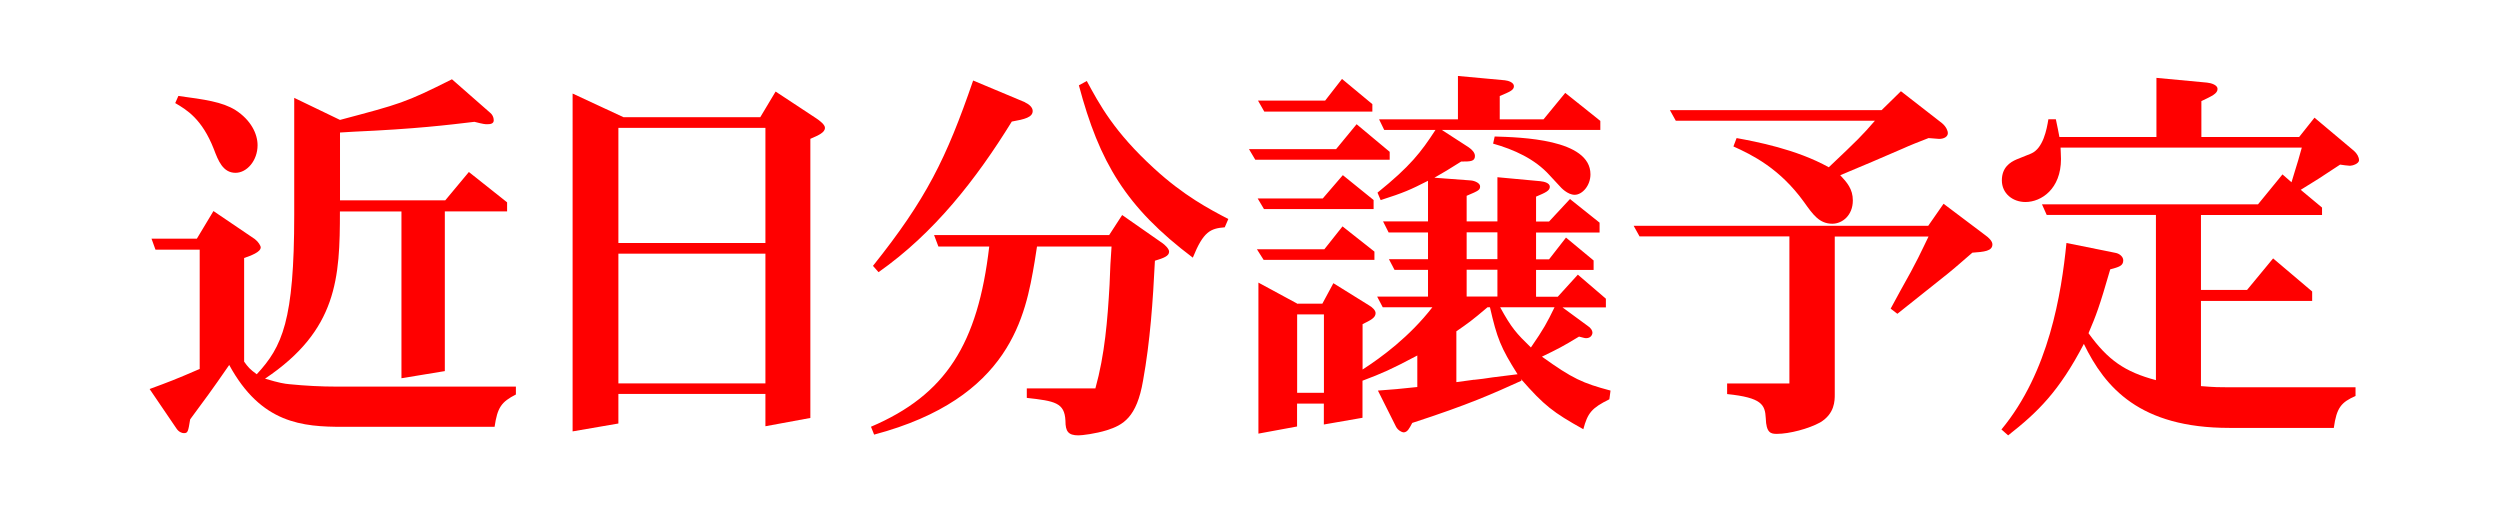
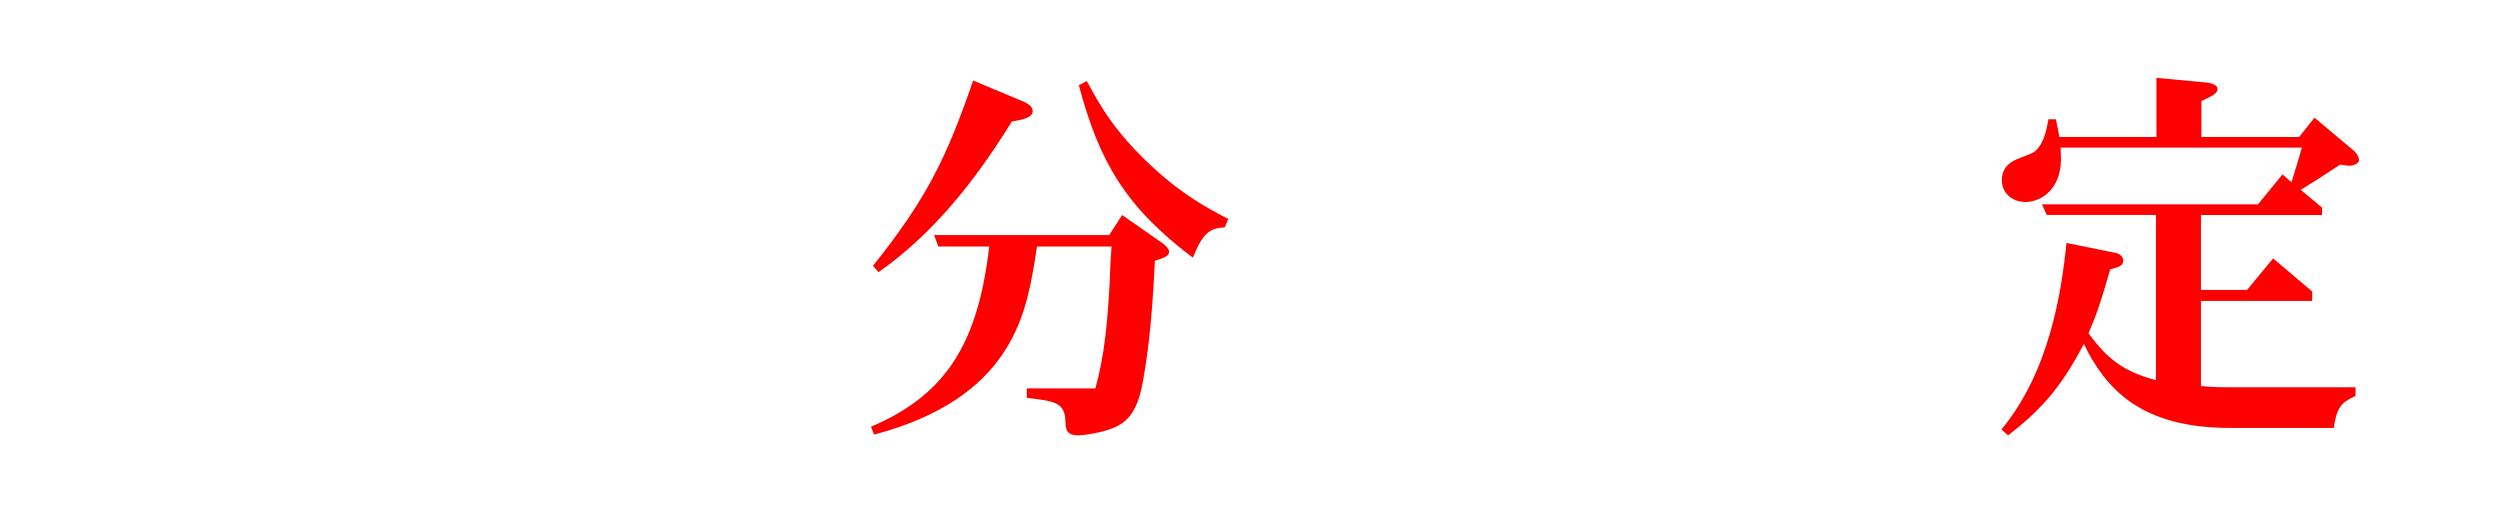
<svg xmlns="http://www.w3.org/2000/svg" id="_レイヤー_1" data-name="レイヤー_1" width="301.47" height="61.27" version="1.1" viewBox="0 0 301.47 61.27">
-   <path d="M24.08,30.11h-5.33l-.48-1.33h5.47l2-3.33,4.99,3.38c.43.33.71.81.71,1,0,.57-1.19,1-2,1.28v12.5c.48.67.67.9,1.52,1.52,3.09-3.33,4.52-6.47,4.52-19.21v-14.12l5.52,2.66c7.32-1.95,7.8-2.04,13.5-4.9l4.61,4.04c.24.19.43.52.43.9s-.33.48-.76.48c-.29,0-.43,0-1.57-.29-3.19.38-7.08.86-14.55,1.19l-1.66.1v8.18h12.69l2.85-3.42,4.61,3.66v1.09h-7.51v19.26l-5.23.86v-20.11h-7.42c0,7.99-.29,14.31-9.03,20.16,1.71.52,2.38.62,2.95.67,1.9.19,3.8.29,5.71.29h21.59v.95c-1.76.9-2.23,1.57-2.57,3.9h-18.26c-4.9,0-9.89-.38-13.74-7.46-2.23,3.23-2.85,4.04-4.71,6.56-.24,1.52-.29,1.66-.76,1.66-.24,0-.62-.14-.9-.57l-3.23-4.75c2.33-.86,3.09-1.14,6.04-2.42v-14.36ZM21.51,11.57c3.19.43,5.28.71,6.89,1.71,1.85,1.19,2.66,2.85,2.66,4.23,0,1.85-1.28,3.33-2.66,3.33-1.52,0-2.09-1.47-2.61-2.85-1.43-3.66-3.28-4.75-4.66-5.56l.38-.86Z" fill="red" />
-   <path d="M75.18,14.13h16.5l1.85-3.09,4.9,3.23c.43.29,1.05.76,1.05,1.14,0,.57-.76.9-1.76,1.33v33.66l-5.42,1v-3.9h-17.73v3.57l-5.52.95V11.28l6.13,2.85ZM92.3,29.3v-13.88h-17.73v13.88h17.73ZM92.3,46.23v-15.64h-17.73v15.64h17.73Z" fill="red" />
  <path d="M134.04,29.73h-8.99l-.29,1.85c-1.09,6.42-2.85,16.45-19.35,20.83l-.38-.95c9.03-3.85,12.89-9.98,14.26-21.73h-6.13l-.52-1.38h21.11l1.57-2.42,4.9,3.42c.19.14.76.62.76,1,0,.52-.62.76-1.71,1.09-.24,4.85-.57,9.7-1.43,14.45-.76,4.47-2.42,5.37-4.37,5.99-1.38.43-3,.62-3.42.62-1.24,0-1.57-.48-1.57-1.76-.1-2.19-1.28-2.38-4.66-2.76v-1.14h8.27c1.14-4.09,1.47-8.27,1.71-12.5l.1-2.42.14-2.19ZM123.58,12.33c.52.24.95.62.95,1.05,0,.76-.95,1-2.52,1.28-4.28,6.94-9.37,13.46-16.07,18.16l-.67-.76c6.42-8.04,8.84-12.93,12.08-22.35l6.23,2.61ZM131.05,9.76c1.52,2.81,3.28,6.13,8.13,10.56,3.57,3.28,6.66,4.9,8.94,6.09l-.43,1c-1.71.14-2.57.48-3.85,3.66-8.08-6.09-11.27-11.51-13.74-20.78l.95-.52Z" fill="red" />
-   <path d="M161.12,17.98l2.47-3,3.99,3.33v.95h-16.21l-.76-1.28h10.51ZM159.7,30.06l2.19-2.76,3.85,3.04v1h-13.36l-.81-1.28h8.13ZM159.51,23.93l2.42-2.81,3.71,3v1.09h-13.22l-.76-1.28h7.84ZM159.79,12.14l2.04-2.62,3.66,3.04v.9h-13.03l-.76-1.33h8.08ZM156.51,36.62h2.95l1.33-2.47,4.28,2.66c.43.24.81.62.81.95,0,.57-.62.86-1.57,1.33v5.47c2.28-1.47,5.66-3.95,8.42-7.51h-5.99l-.67-1.28h6.13v-3.23h-4.04l-.67-1.28h4.71v-3.23h-4.75l-.67-1.33h5.42v-4.9c-2.14,1.09-2.9,1.43-5.71,2.33l-.38-.9c3.95-3.19,5.23-4.85,6.99-7.56h-6.18l-.62-1.28h9.51v-5.23l5.66.52c.48.05,1.09.29,1.09.71,0,.48-.48.67-1.71,1.19v2.81h5.28l2.62-3.19,4.23,3.38v1.09h-19.11l3.23,2.09c.43.29.76.67.76,1.05,0,.67-.57.67-1.66.67-1.57,1-2,1.24-3.23,1.95l4.42.33c.48.05,1.09.33,1.09.71,0,.43-.14.52-1.62,1.14v3.09h3.71v-5.33l5.18.48c.52.05,1.14.24,1.14.67,0,.48-.52.71-1.66,1.19v3h1.57l2.52-2.71,3.57,2.85v1.19h-7.66v3.23h1.57l2.04-2.62,3.33,2.76v1.14h-6.94v3.23h2.62l2.42-2.66,3.38,2.9v1.05h-5.23l3.04,2.23c.38.24.57.57.57.81s-.19.67-.76.67c-.19,0-.29-.05-.86-.19-2.04,1.24-2.52,1.47-4.47,2.42,3.71,2.66,4.9,3.19,8.27,4.09l-.14,1.05c-2.14,1.05-2.62,1.66-3.14,3.61-3.66-2.04-4.71-2.85-7.51-6.04l.05.19c-3.47,1.57-6.28,2.85-13.17,5.09-.33.62-.57,1.14-1.05,1.14-.19,0-.67-.24-.9-.67l-2.19-4.37c1.95-.14,2.47-.19,4.75-.43v-3.8c-3.23,1.71-4.23,2.14-6.61,3.04v4.47l-4.66.81v-2.52h-3.23v2.76l-4.66.86v-18.21l4.75,2.57ZM159.65,47.37v-9.46h-3.23v9.46h3.23ZM177.77,45.8c.57-.05,1.57-.19,2.19-.29l3.04-.38c-2.04-3.23-2.47-4.33-3.33-8.08h-.29c-1.9,1.62-2.38,1.95-3.76,2.9v6.13l2.14-.29ZM180.57,31.25v-3.23h-3.71v3.23h3.71ZM180.57,32.53h-3.71v3.23h3.71v-3.23ZM186.85,21.12c-1.76-1.95-4.28-3.09-6.8-3.8l.19-.86c3.09.1,11.55.29,11.55,4.56,0,1.38-1,2.47-1.9,2.47-.86,0-1.66-.86-1.85-1.09l-1.19-1.28ZM180.9,37.05c1.38,2.52,1.95,3.14,3.71,4.85,1.57-2.28,1.95-3,2.85-4.85h-6.56Z" fill="red" />
-   <path d="M221.25,28.49v19.07c0,.76,0,2.33-1.76,3.38-1.38.76-3.71,1.38-5.23,1.38-.71,0-1.28-.1-1.33-1.9-.09-1.62-.47-2.47-4.66-2.9v-1.28h7.51v-17.73h-18.07l-.71-1.28h35.52l1.85-2.66,4.99,3.76c.48.33.9.76.9,1.14,0,.81-1,.9-2.42,1-2.09,1.81-2.57,2.23-2.95,2.52-.95.76-5.23,4.18-6.09,4.85l-.81-.62,1.19-2.19c2-3.52,2.52-4.75,3.38-6.51h-11.32ZM209.41,16.65c2.33.43,7.18,1.33,11.12,3.52,3.57-3.38,3.99-3.8,5.56-5.61h-24.01l-.71-1.28h25.53l2.33-2.28,4.95,3.85c.52.43.71.95.71,1.19,0,.48-.52.71-1.05.71-.09,0-1.14-.1-1.28-.1-1,.38-2.42.95-3.04,1.24l-3.76,1.62c-1.14.48-2.57,1.09-3.85,1.62.81.86,1.52,1.66,1.52,3.04,0,1.81-1.28,2.81-2.47,2.81-1.57,0-2.33-1.09-3.42-2.62-2.95-4.09-6.32-5.71-8.51-6.7l.38-1Z" fill="red" />
  <path d="M277.58,17.8h-29.1c0,.29.05.81.05,1.38,0,3.61-2.38,5.18-4.28,5.18-1.57,0-2.85-1.05-2.85-2.61s1-2.19,1.76-2.52l1.76-.71c1.47-.62,1.9-2.95,2.09-4.14h.9c.24,1.19.29,1.33.43,2.14h11.7v-7.13l6.09.57c.52.05,1.28.29,1.28.76,0,.57-.67.86-1.95,1.47v4.33h11.79l1.85-2.33,4.75,3.99c.38.33.62.76.62,1.14,0,.43-.81.67-1.09.67-.1,0-1.05-.1-1.19-.14-2.14,1.43-3.19,2.09-4.75,3.04l2.57,2.14v.9h-14.6v9.03h5.56l3.14-3.8,4.71,3.99v1.14h-13.41v10.27c1.66.14,2.28.14,3.23.14h15.41v1.05c-1.71.76-2.28,1.38-2.62,3.85h-12.6c-10.79,0-14.98-4.85-17.54-10.13-3,5.75-5.56,8.23-9.13,11.03l-.81-.71c5.75-6.94,7.23-16.4,7.84-22.49l5.9,1.19c.52.09.95.48.95.9,0,.67-.52.81-1.57,1.09-1.33,4.61-1.71,5.56-2.62,7.7,2.33,3.23,4.37,4.66,8.13,5.66v-19.92h-13.17l-.57-1.28h26.05l2.95-3.61,1.09.95c.29-1,.43-1.38.81-2.66l.43-1.52Z" fill="red" />
</svg>